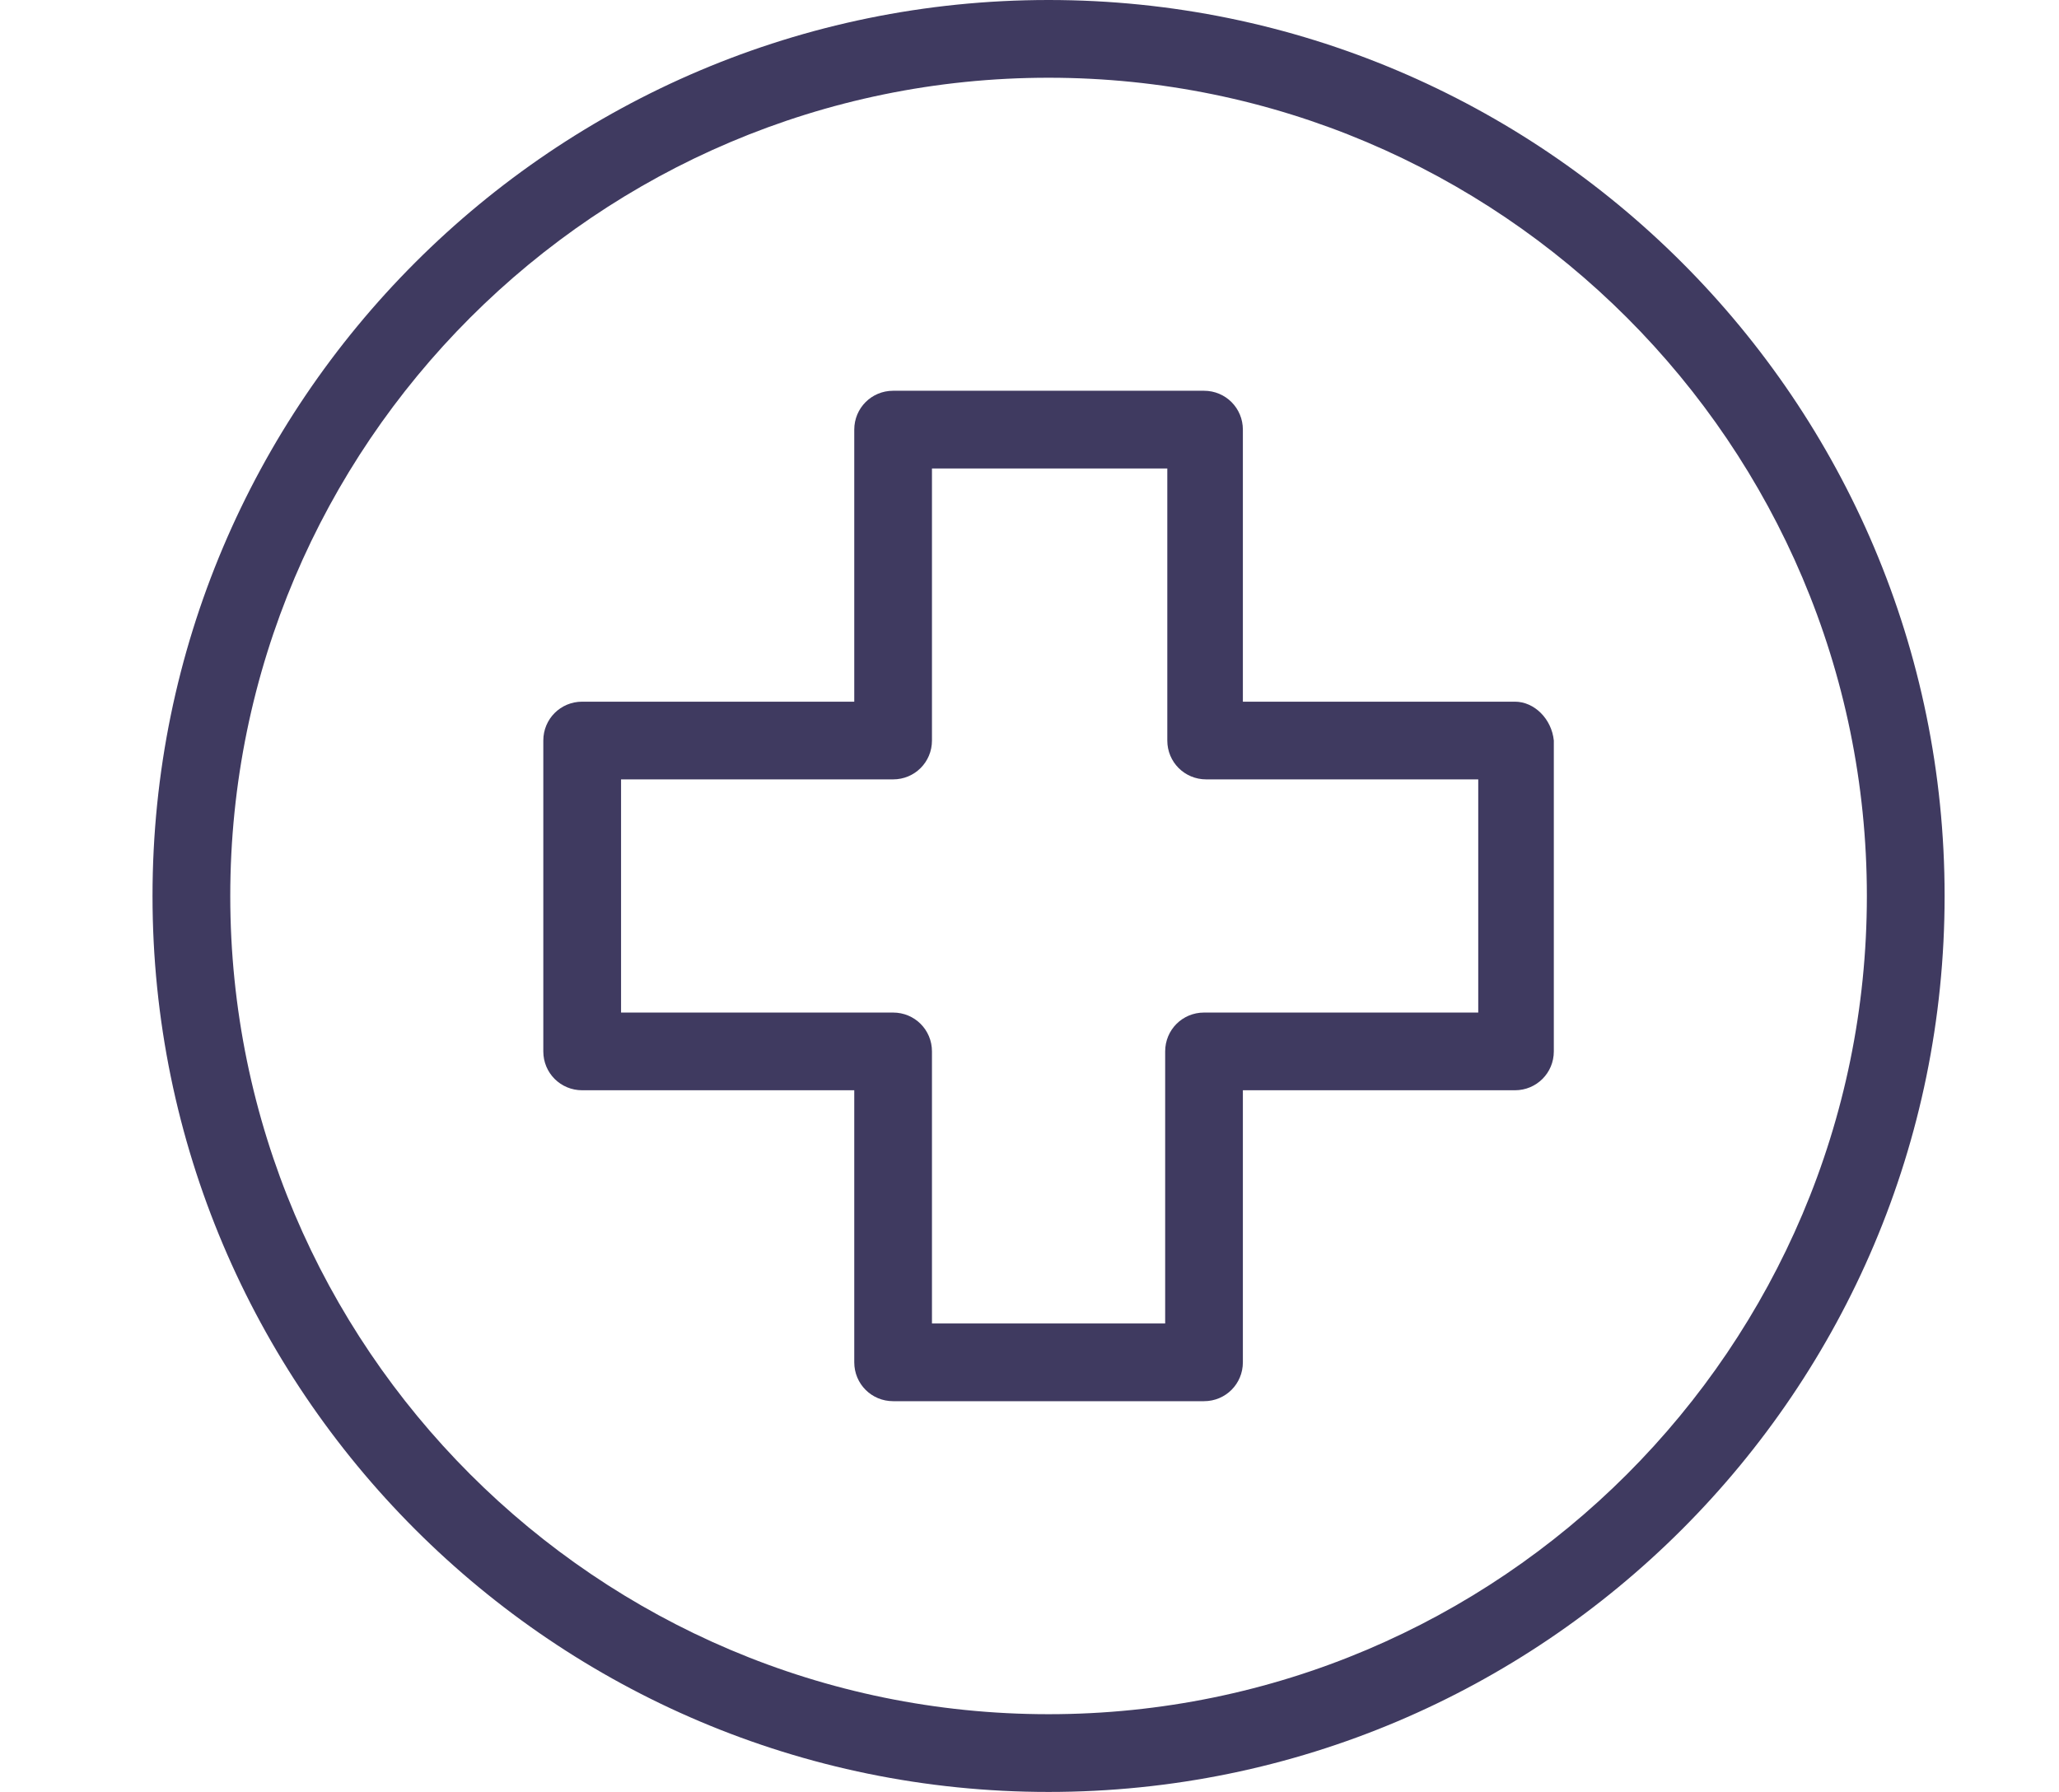
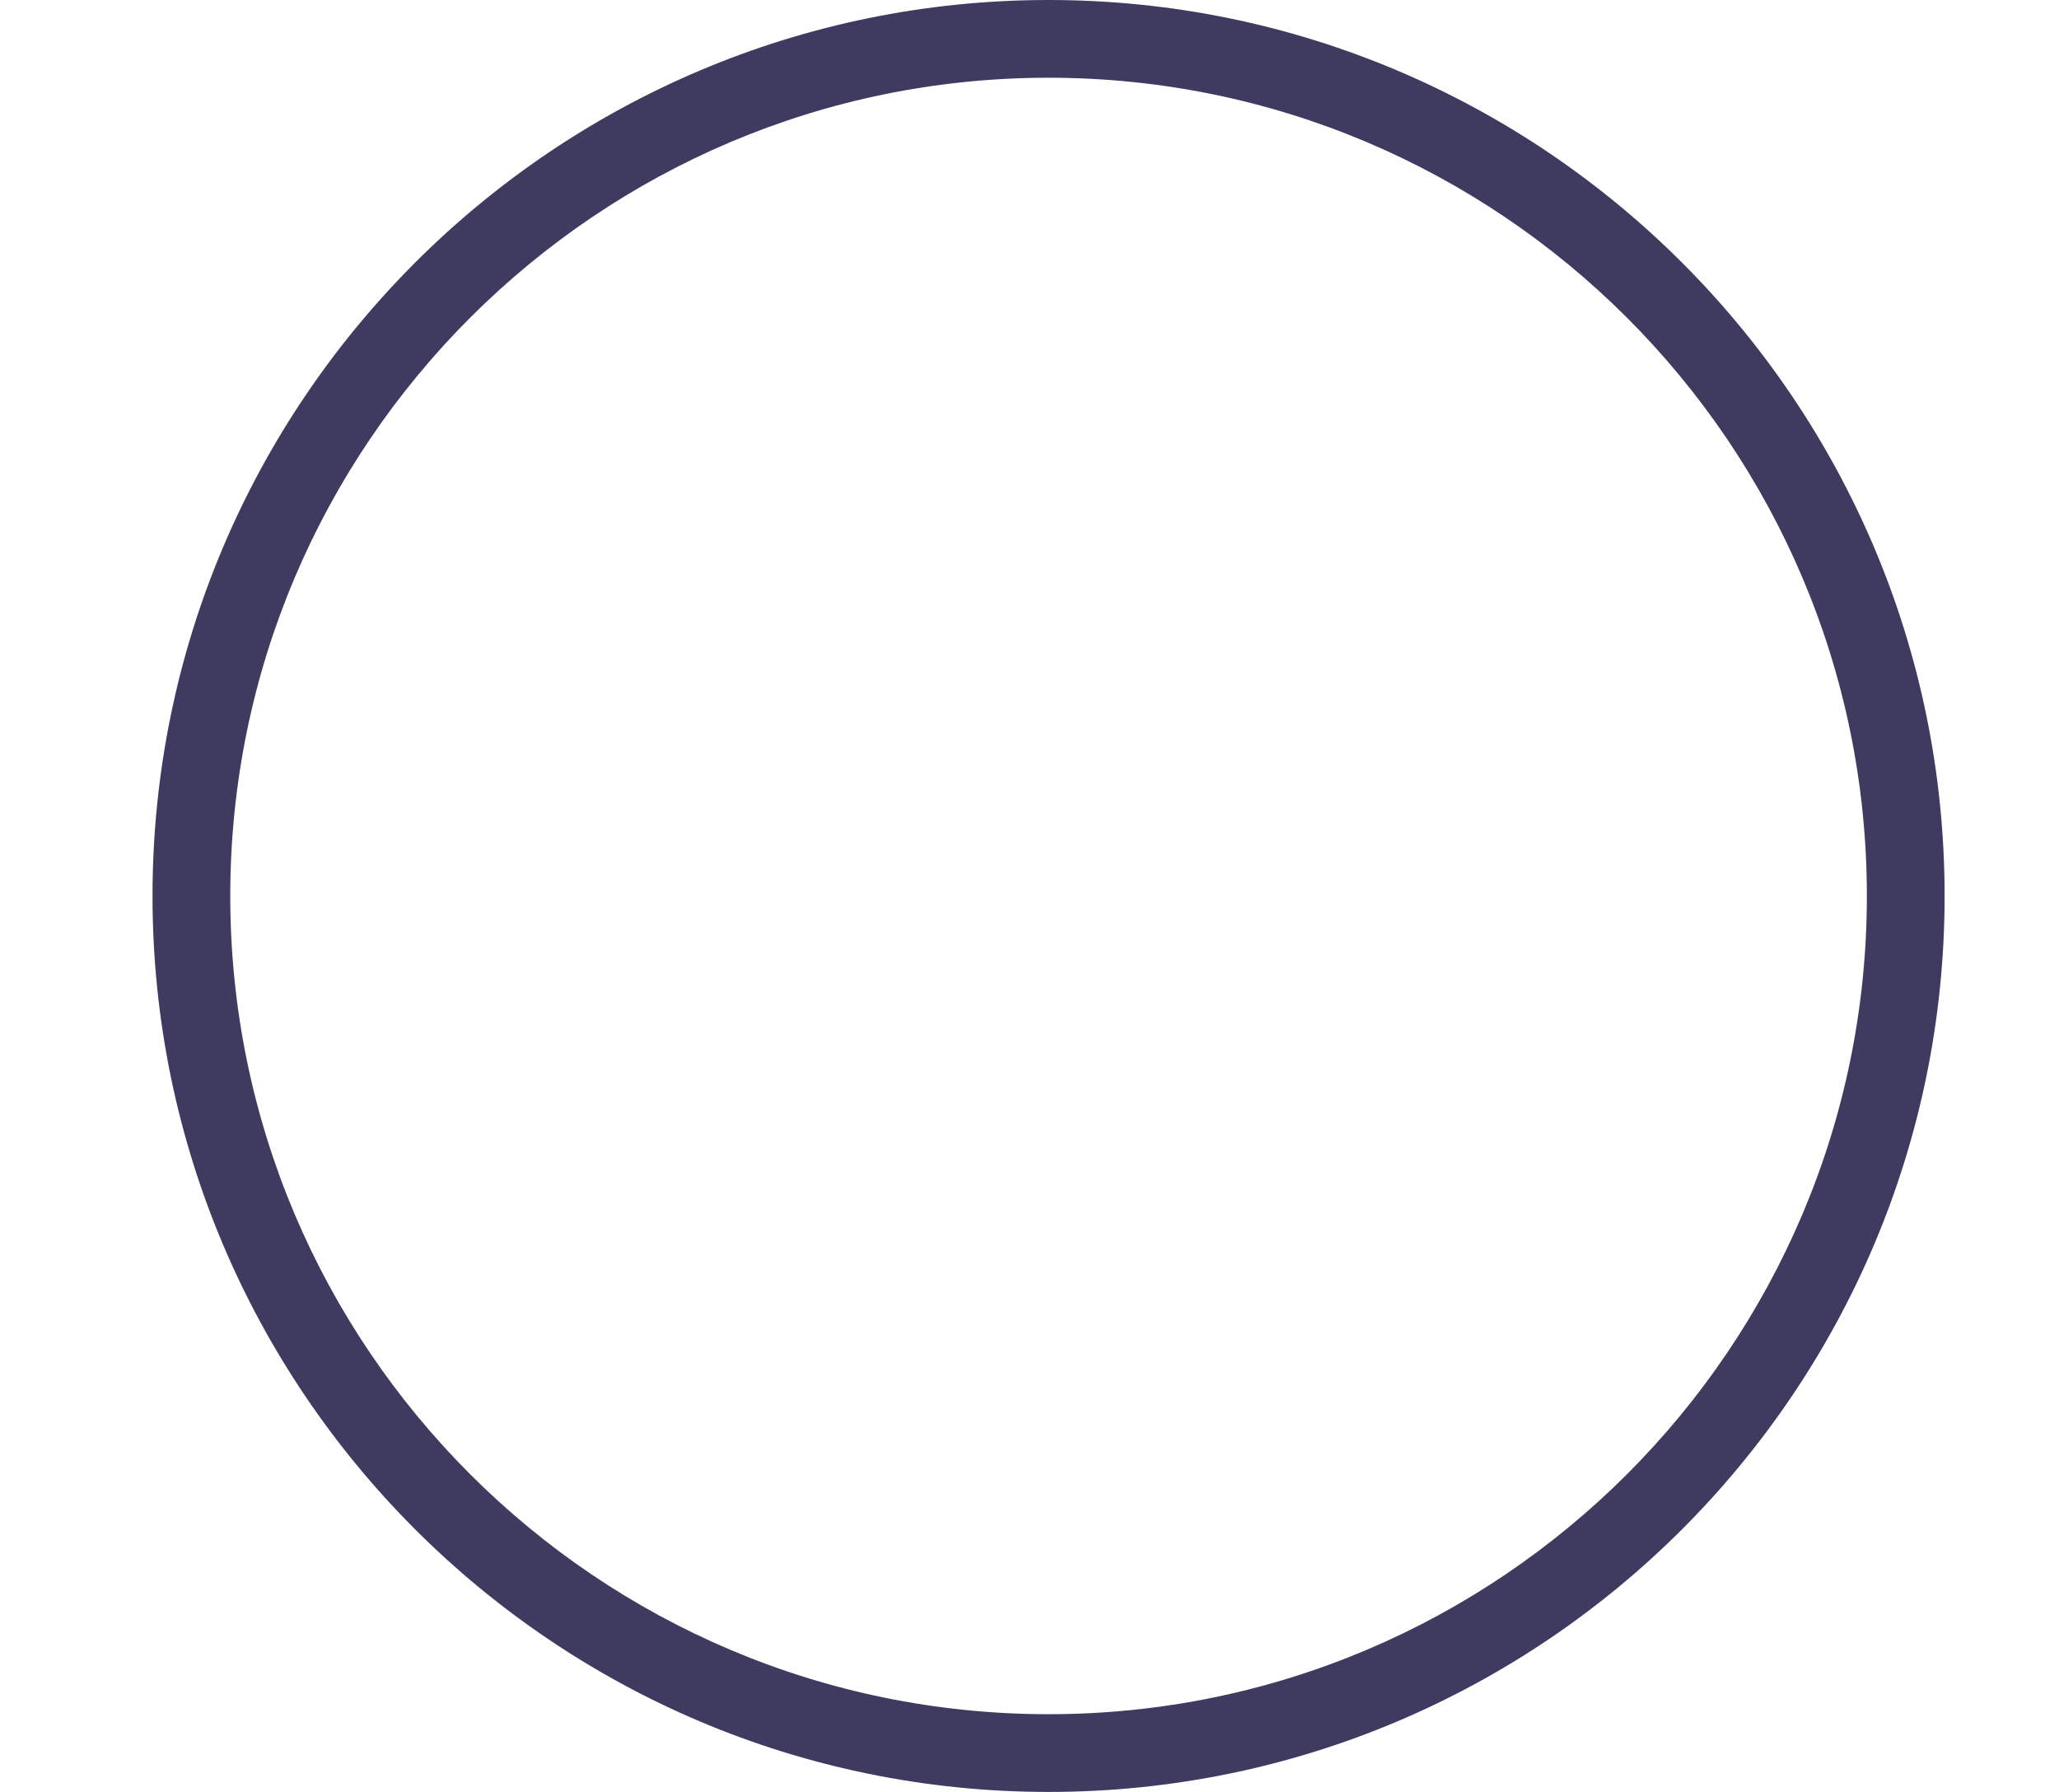
<svg xmlns="http://www.w3.org/2000/svg" width="54" height="47" viewBox="0 0 54 47" fill="none">
  <path d="M27.5 0C14.533 0 4 10.533 4 23.5C4 36.468 14.533 47 27.5 47C40.468 47 51 36.468 51 23.5C51 10.533 40.468 0 27.5 0ZM27.5 44.961C15.665 44.961 6.039 35.335 6.039 23.5C6.039 11.665 15.665 2.039 27.5 2.039C39.335 2.039 48.961 11.665 48.961 23.5C48.961 35.335 39.335 44.961 27.5 44.961Z" fill="#3F3A60" />
-   <path d="M39.731 18.404H32.596V11.269C32.596 10.703 32.143 10.249 31.577 10.249H23.423C22.857 10.249 22.404 10.703 22.404 11.269V18.404H15.268C14.702 18.404 14.249 18.857 14.249 19.423V27.577C14.249 28.143 14.702 28.596 15.268 28.596H22.404V35.731C22.404 36.298 22.857 36.751 23.423 36.751H31.577C32.143 36.751 32.596 36.298 32.596 35.731V28.596H39.731C40.297 28.596 40.751 28.143 40.751 27.577V19.423C40.694 18.857 40.241 18.404 39.731 18.404ZM38.769 26.558H38.712H31.577C31.011 26.558 30.558 27.011 30.558 27.577V34.712H24.442V27.577C24.442 27.011 23.989 26.558 23.423 26.558H16.288V20.442H23.423C23.989 20.442 24.442 19.989 24.442 19.423V12.288H30.614V19.423C30.614 19.989 31.067 20.442 31.634 20.442H38.769V26.558Z" fill="#3F3A60" />
</svg>